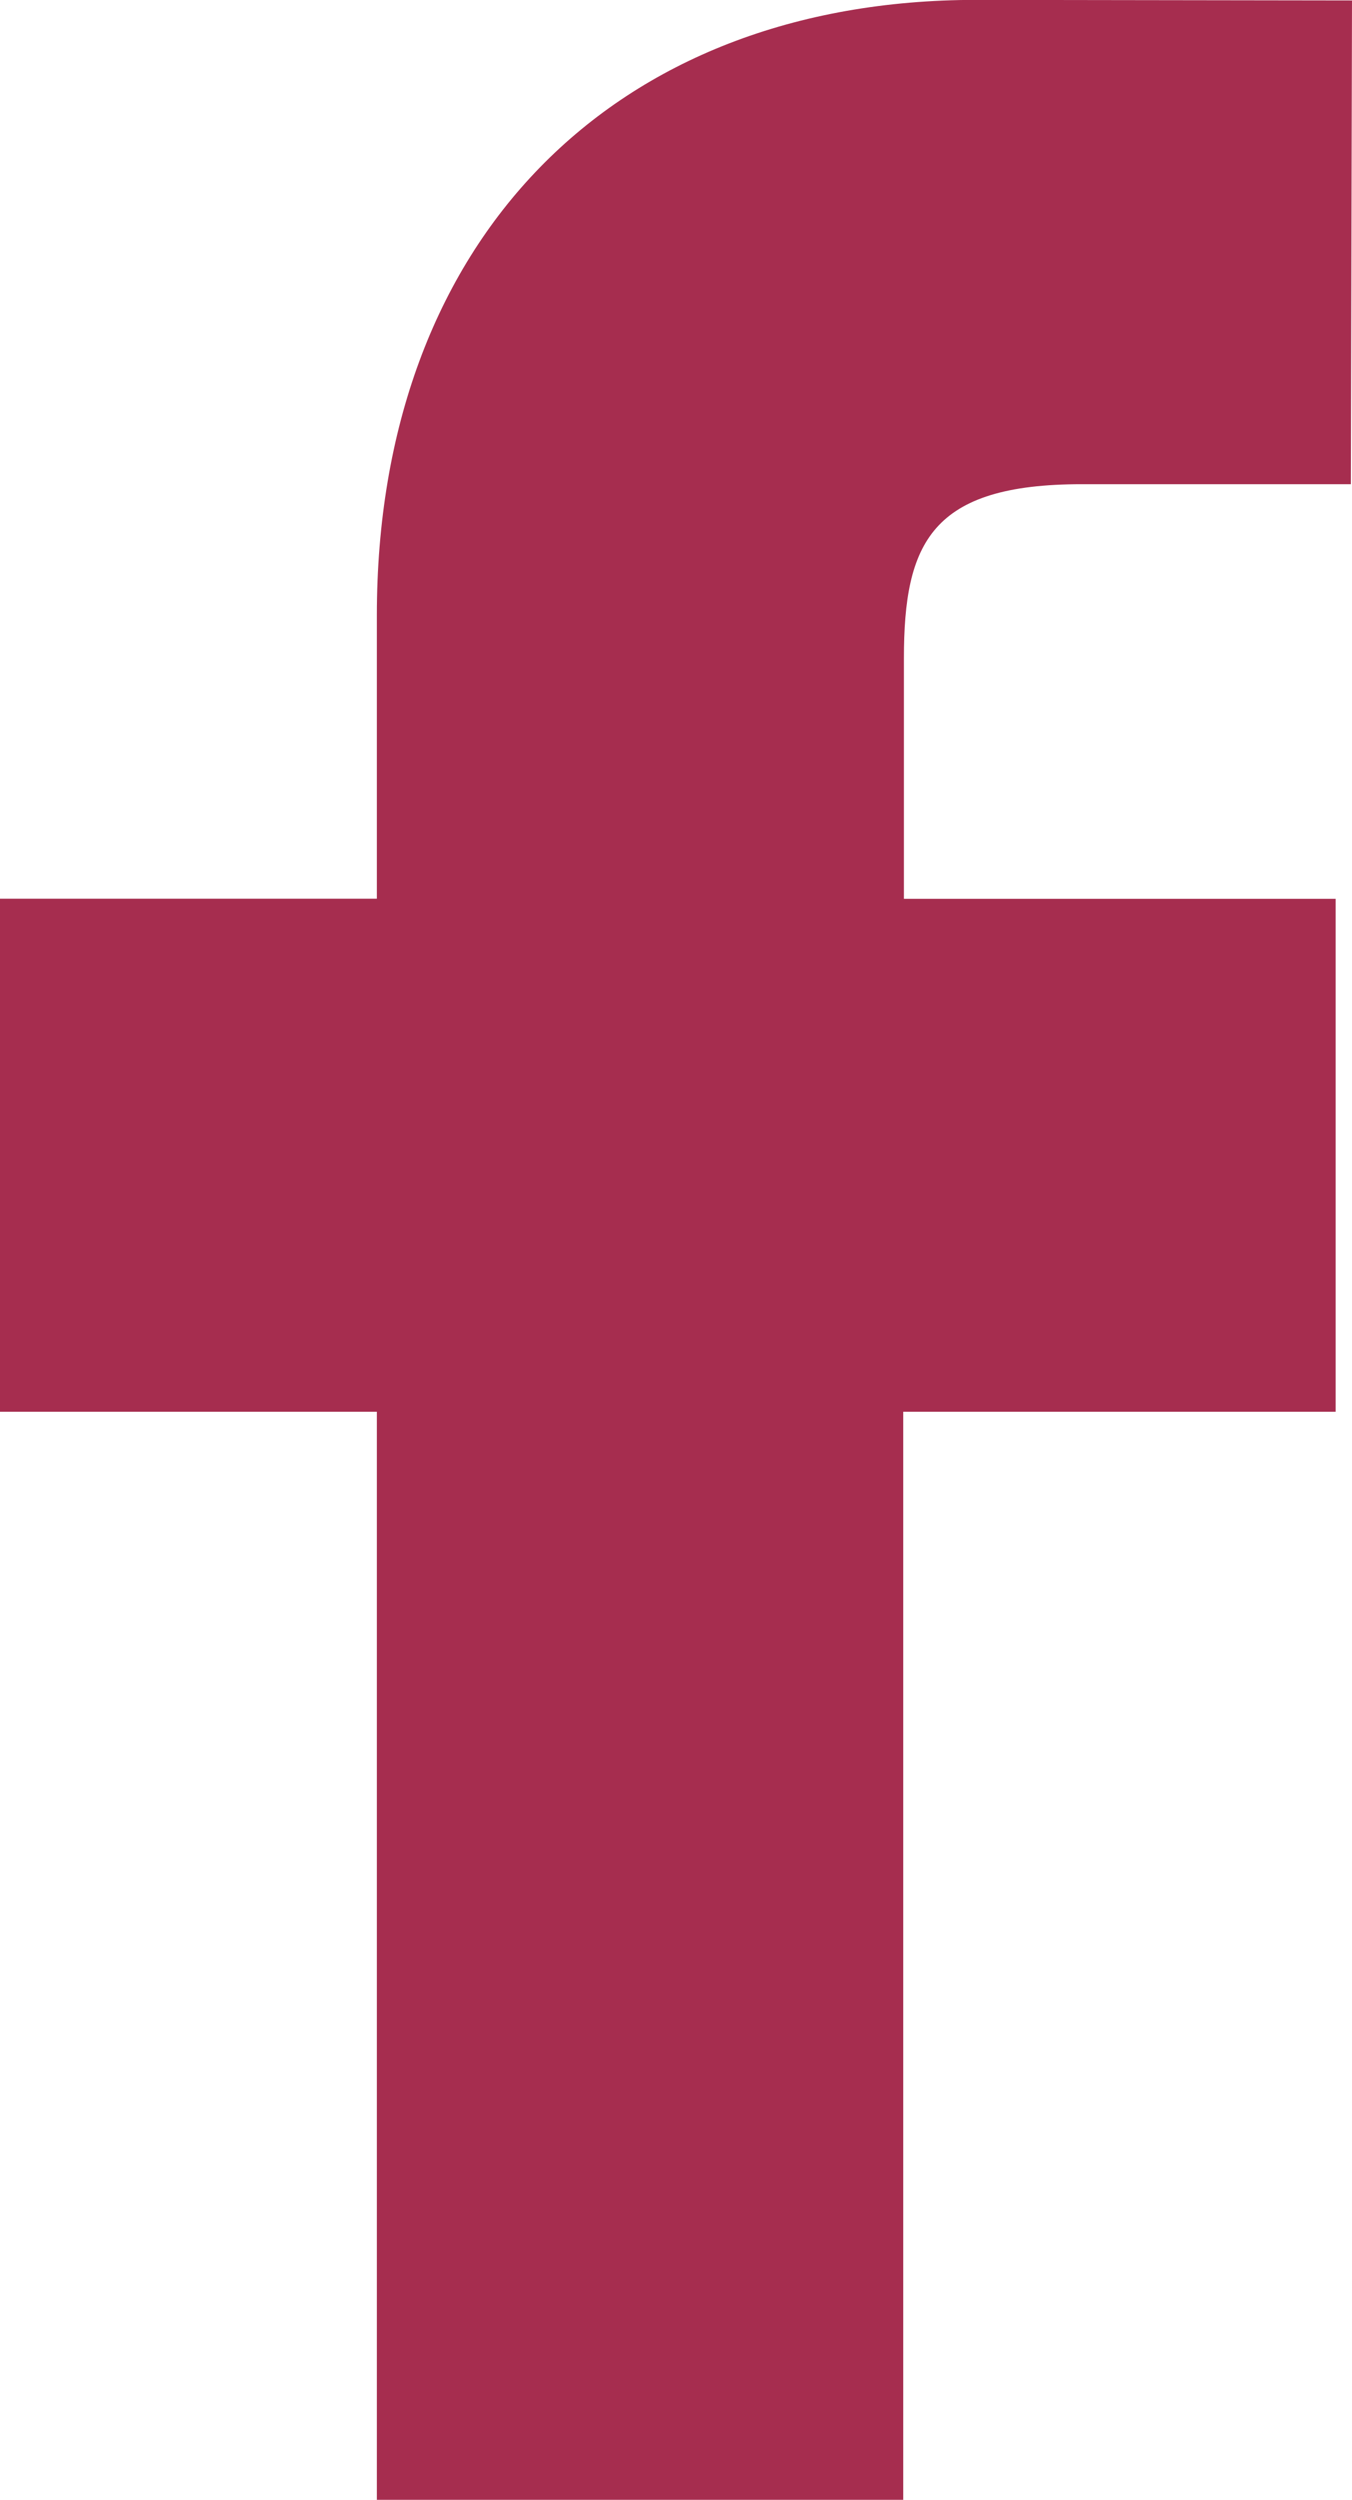
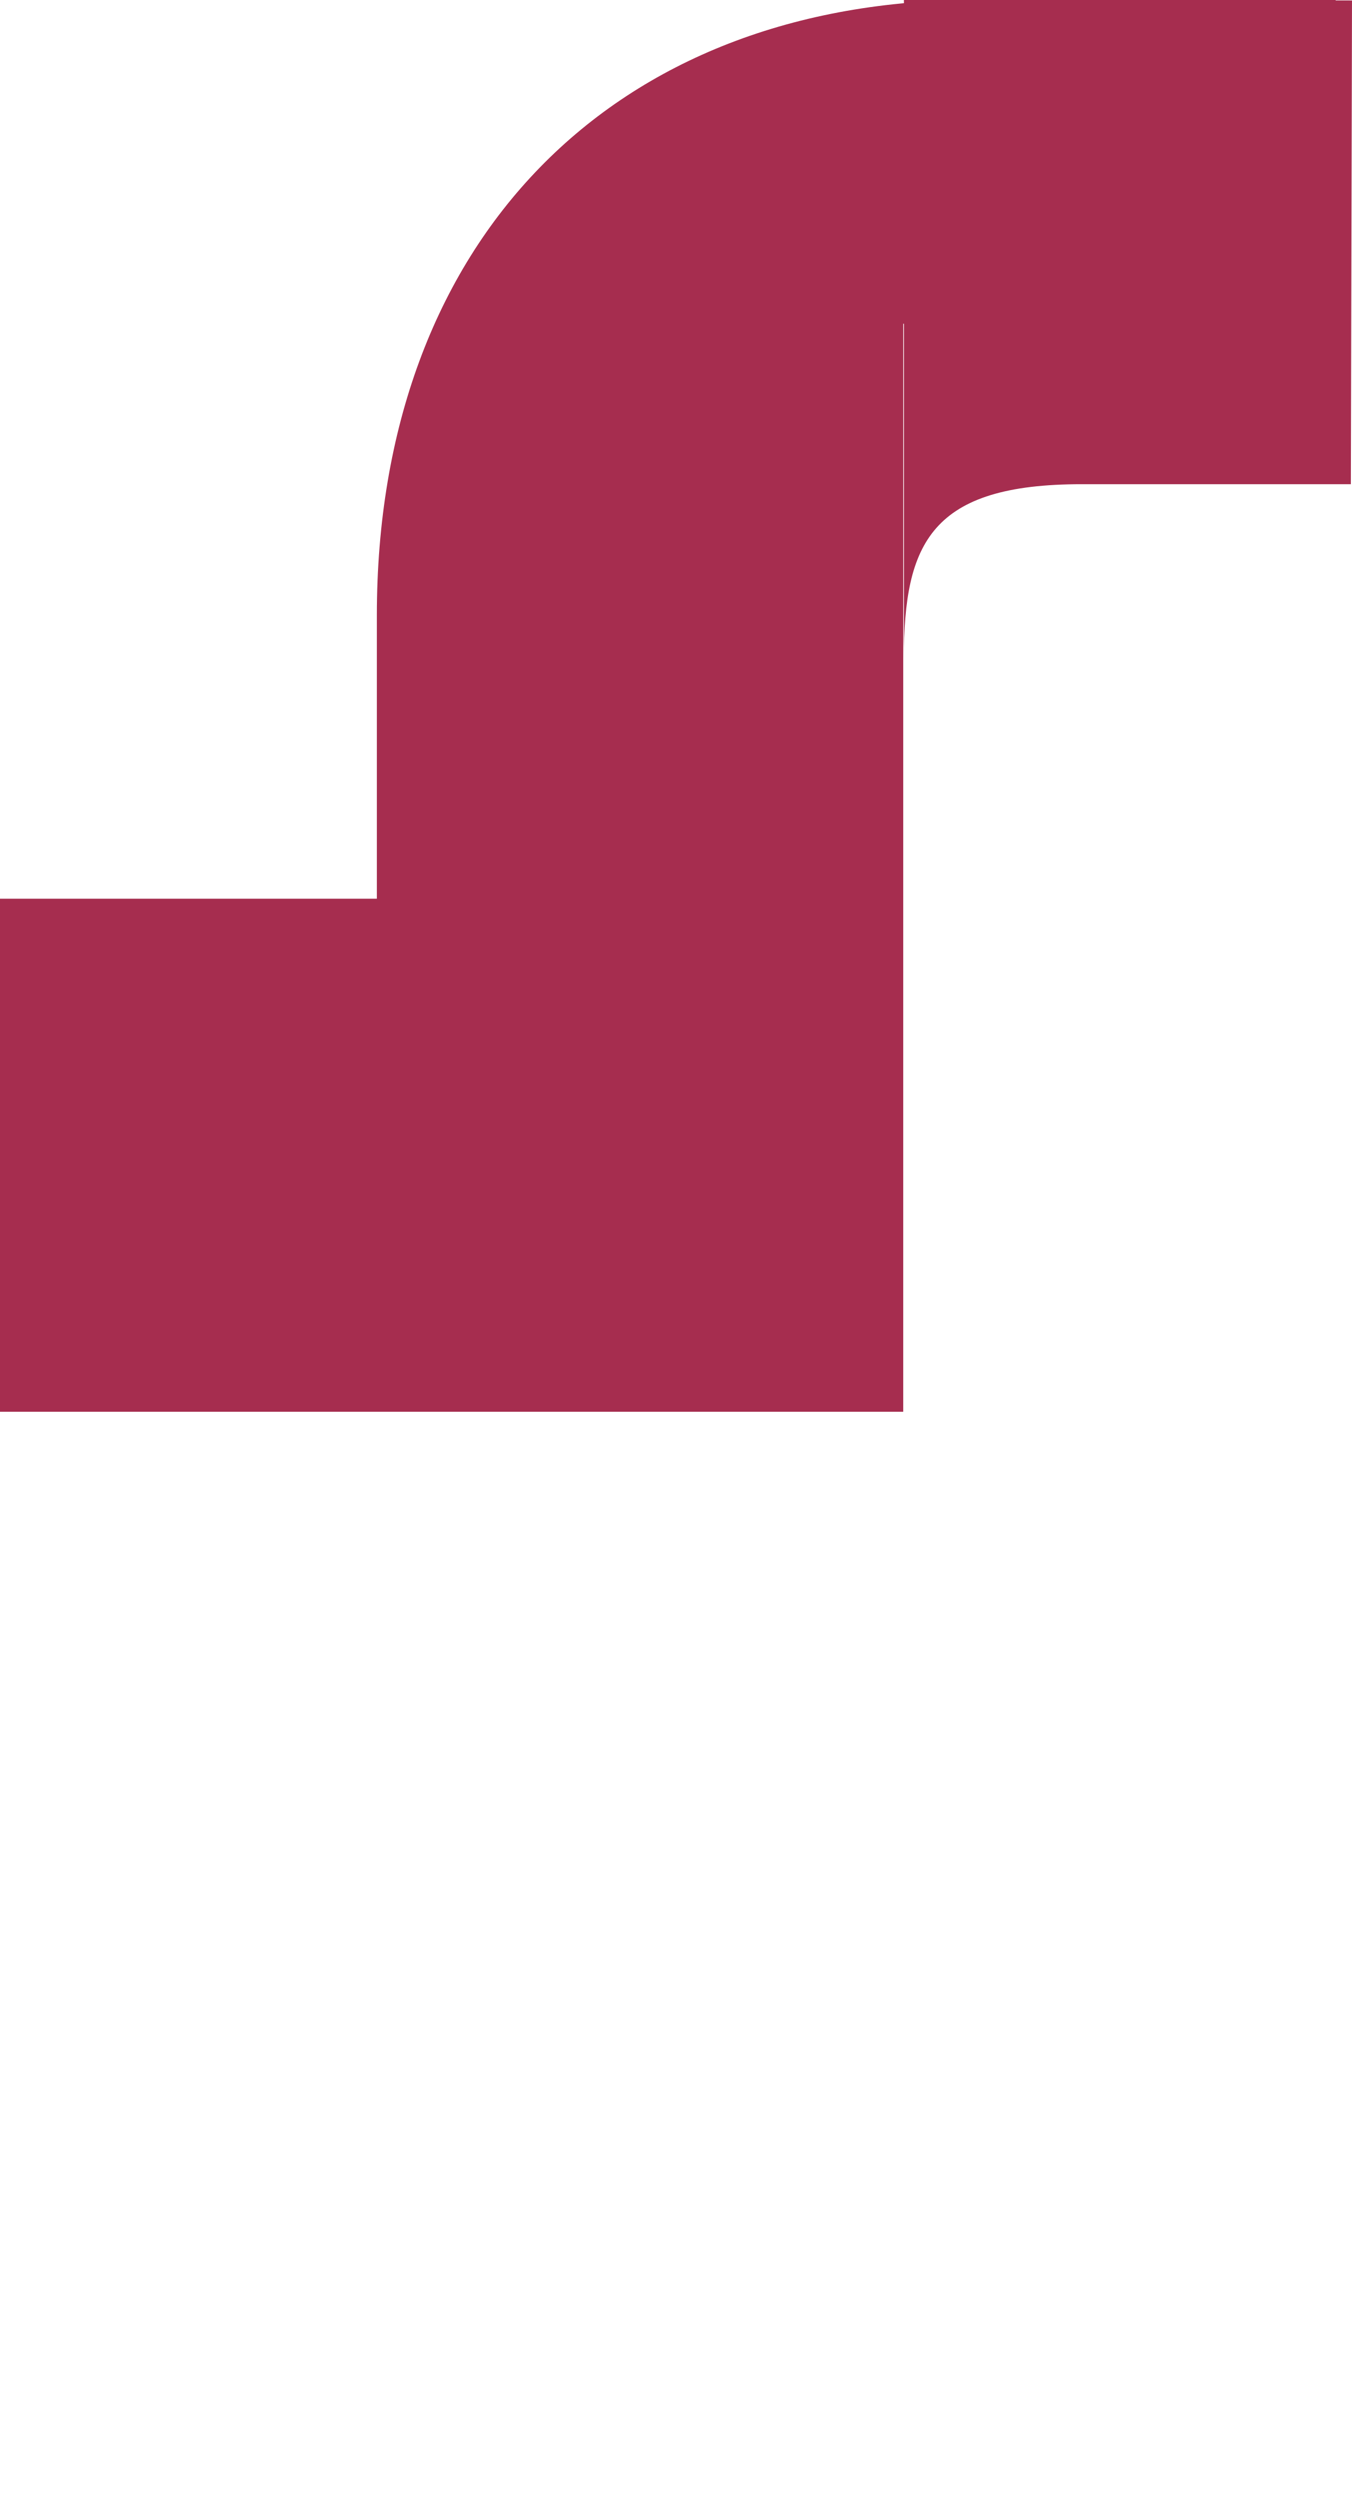
<svg xmlns="http://www.w3.org/2000/svg" width="11.9" height="22" viewBox="0 0 11.9 22">
-   <path id="facebook-svgrepo-com" d="M21.95,5.005,18.644,5c-3.206,0-5.277,2.124-5.277,5.415v2.495H10.05v4.515h3.317l0,9.575H18l0-9.575h3.806l0-4.514h-3.8V10.795c0-1.018.241-1.533,1.566-1.533H21.94L21.95,5Z" transform="translate(-10.05 -5.001)" fill="#a62d4f" />
+   <path id="facebook-svgrepo-com" d="M21.95,5.005,18.644,5c-3.206,0-5.277,2.124-5.277,5.415v2.495H10.05v4.515h3.317H18l0-9.575h3.806l0-4.514h-3.8V10.795c0-1.018.241-1.533,1.566-1.533H21.94L21.95,5Z" transform="translate(-10.05 -5.001)" fill="#a62d4f" />
</svg>